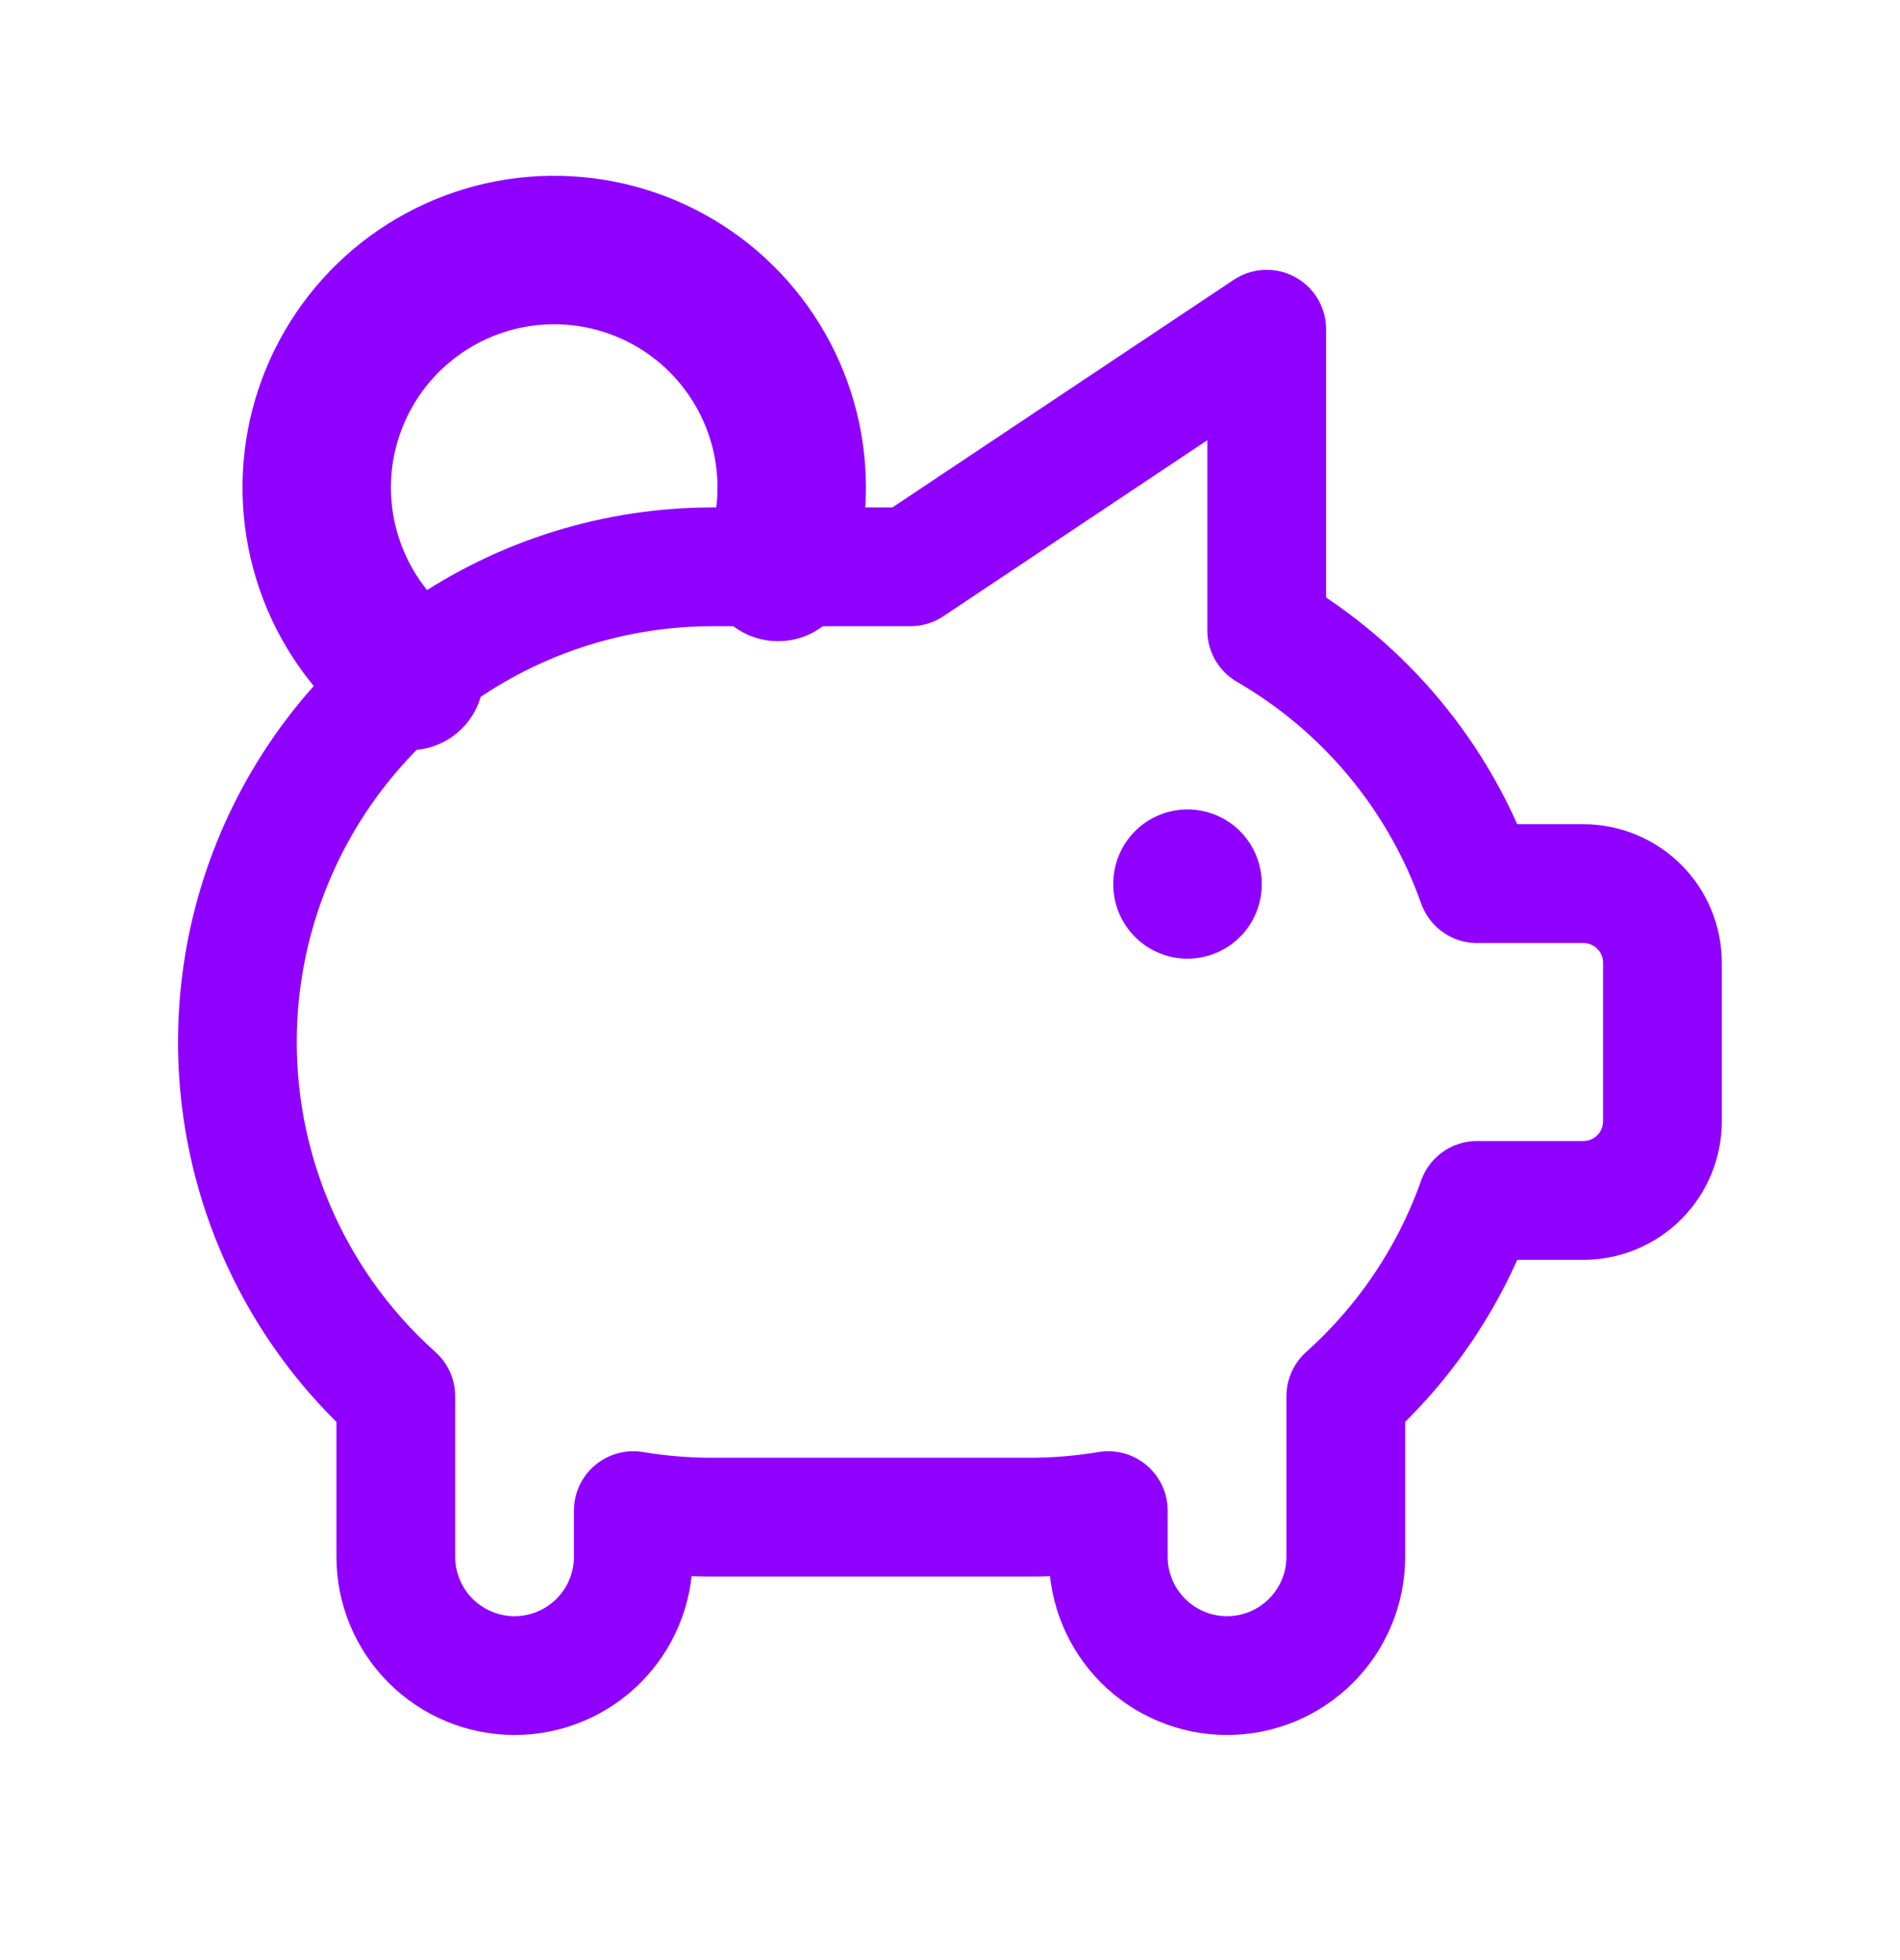
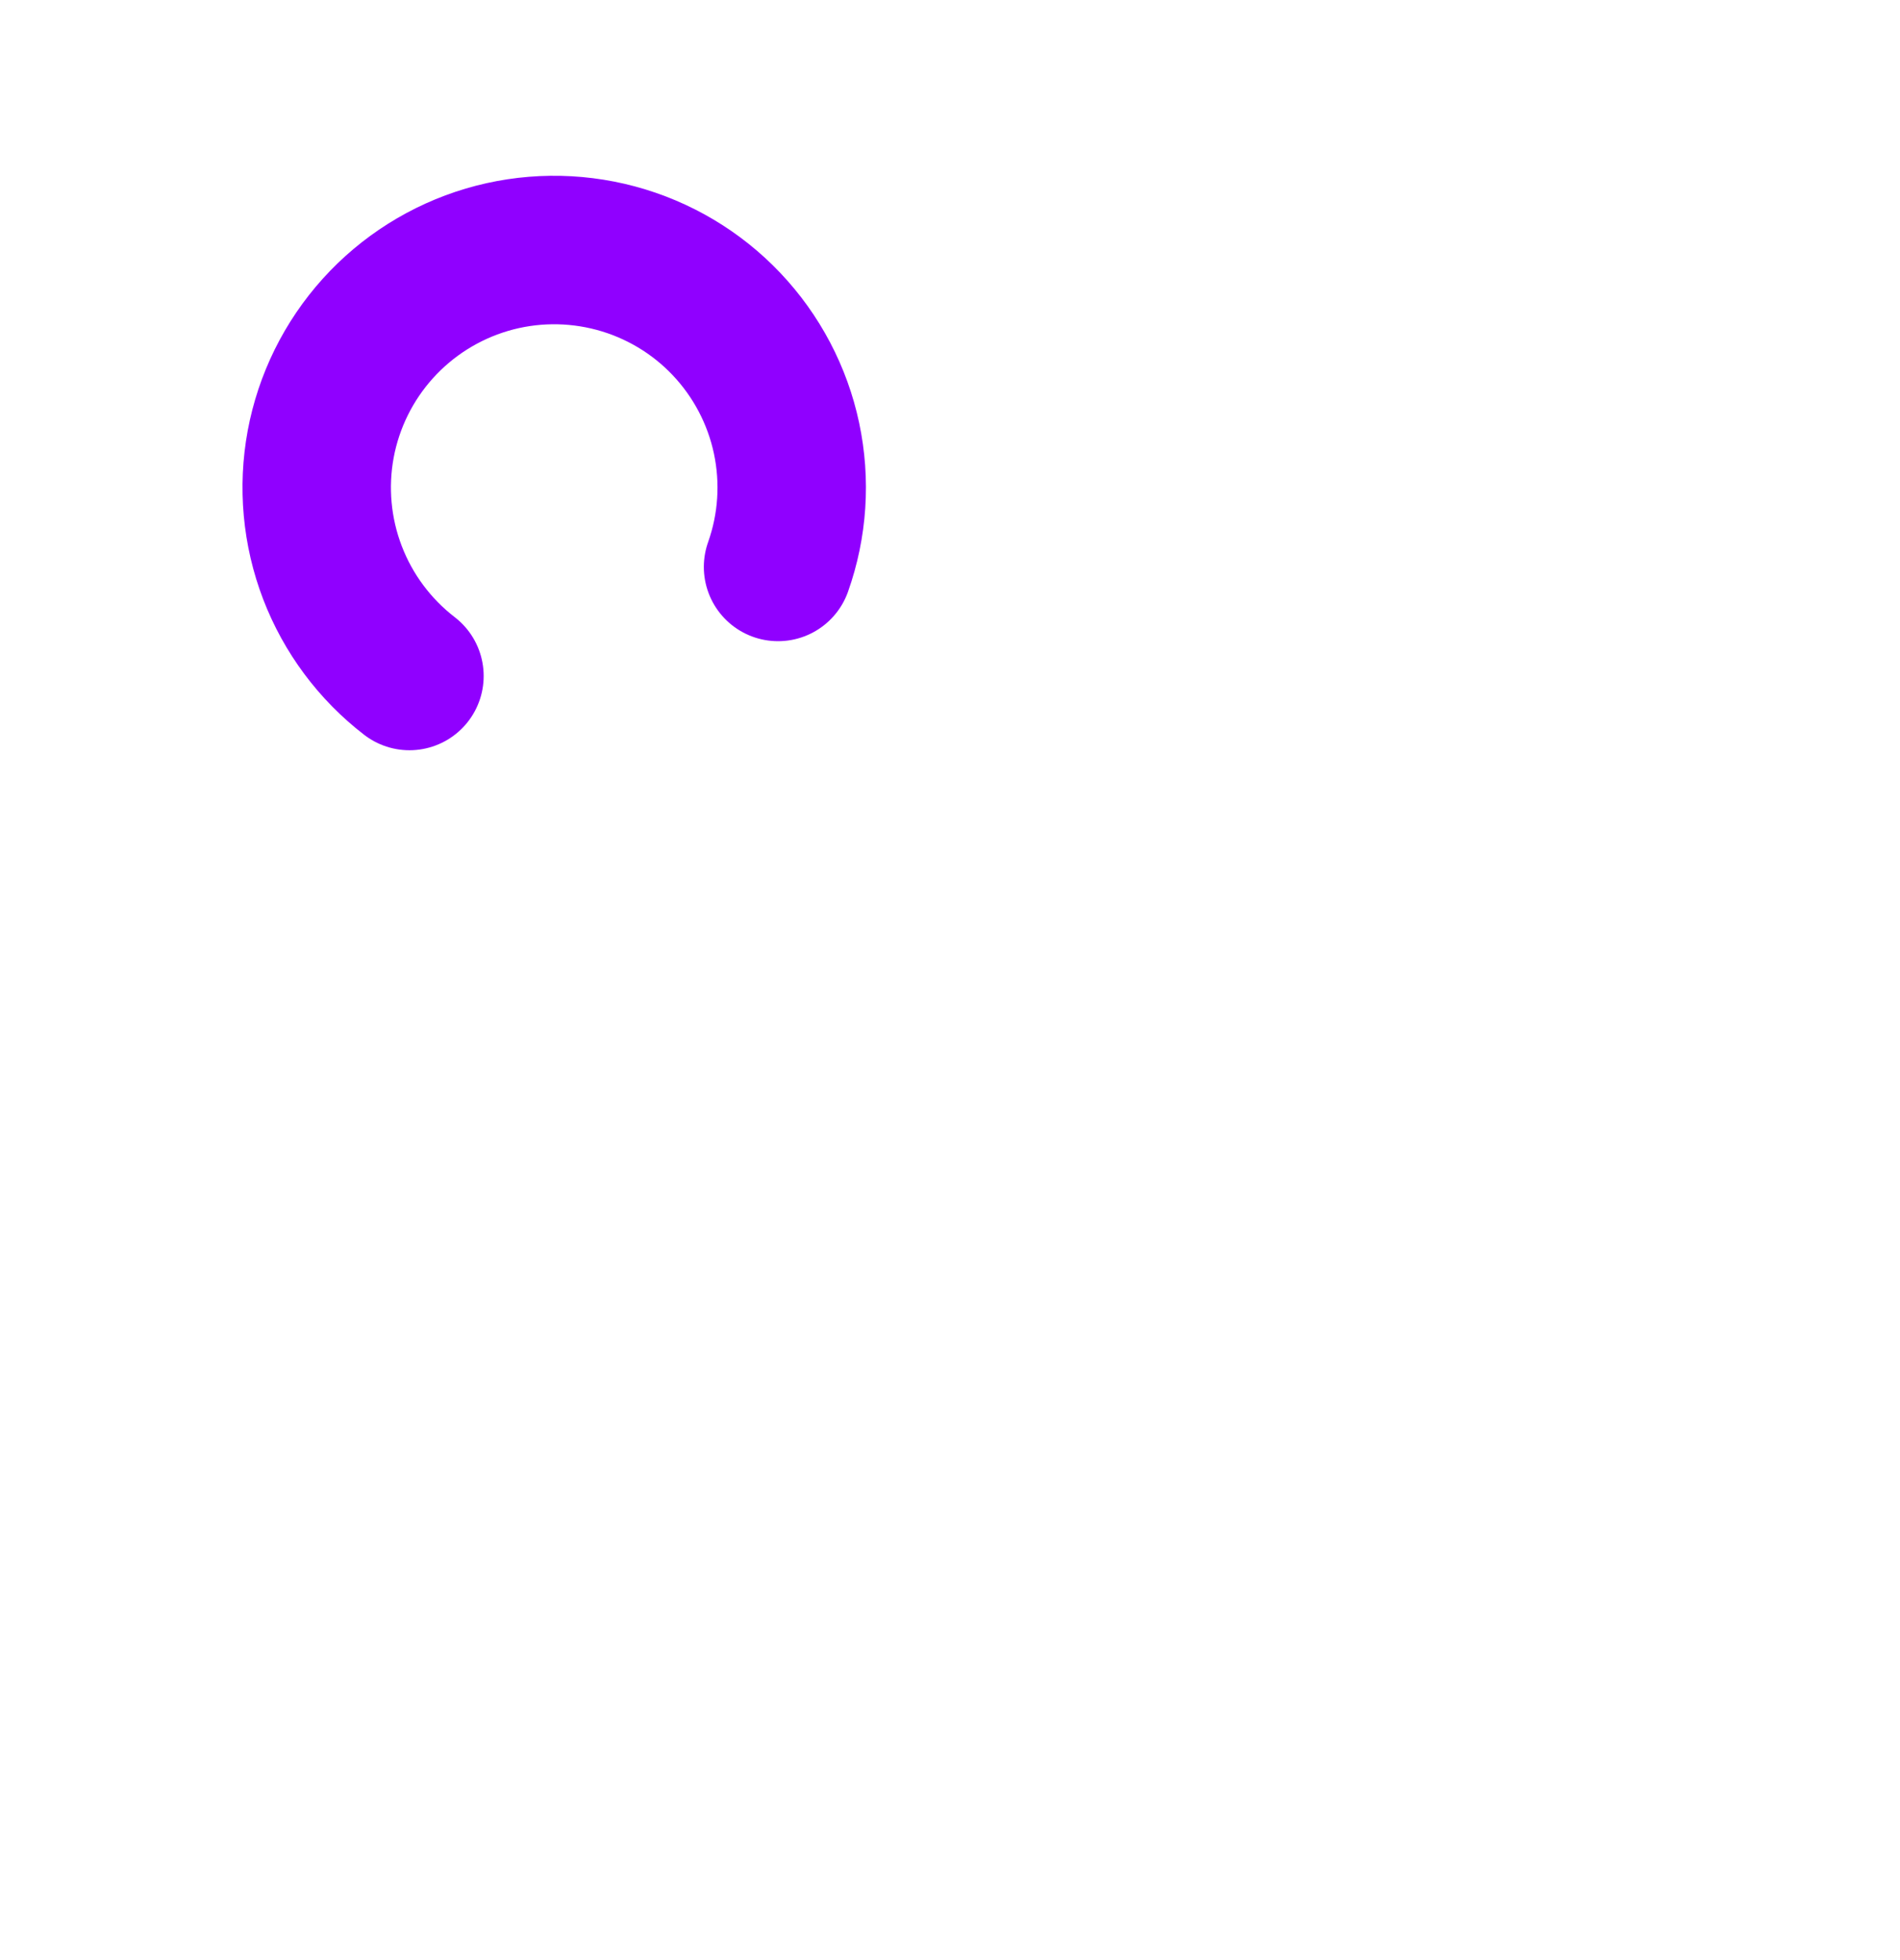
<svg xmlns="http://www.w3.org/2000/svg" width="32" height="33" viewBox="0 0 32 33" fill="none">
  <g clip-path="url(#clip0_3605_3462)">
-     <path d="M20 14.877V14.89" stroke="#9000FF" stroke-width="2.5" stroke-linecap="round" stroke-linejoin="round" />
    <path d="M6.896 11.381C6.312 10.931 5.863 10.329 5.599 9.64C5.335 8.951 5.267 8.203 5.401 7.478C5.536 6.753 5.869 6.079 6.363 5.531C6.857 4.983 7.492 4.583 8.2 4.373C8.907 4.164 9.658 4.155 10.371 4.346C11.083 4.537 11.729 4.921 12.236 5.456C12.744 5.992 13.094 6.657 13.247 7.378C13.4 8.1 13.351 8.849 13.104 9.545" stroke="#9000FF" stroke-width="2.5" stroke-linecap="round" stroke-linejoin="round" />
-     <path d="M21.334 5.543V10.614C22.984 11.569 24.241 13.08 24.878 14.877H26.666C27.02 14.877 27.359 15.017 27.609 15.267C27.859 15.517 27.999 15.856 27.999 16.21V18.877C27.999 19.23 27.859 19.569 27.609 19.82C27.359 20.07 27.02 20.21 26.666 20.21H24.877C24.429 21.477 23.667 22.61 22.666 23.507V26.21C22.666 26.74 22.455 27.249 22.08 27.624C21.705 27.999 21.196 28.21 20.666 28.21C20.136 28.21 19.627 27.999 19.252 27.624C18.877 27.249 18.666 26.74 18.666 26.21V25.433C18.225 25.506 17.779 25.544 17.333 25.543H11.999C11.553 25.544 11.107 25.506 10.666 25.433V26.21C10.666 26.74 10.455 27.249 10.08 27.624C9.705 27.999 9.196 28.21 8.666 28.21C8.136 28.21 7.627 27.999 7.252 27.624C6.877 27.249 6.666 26.74 6.666 26.21V23.543V23.507C5.458 22.427 4.606 21.006 4.224 19.431C3.842 17.857 3.946 16.203 4.525 14.689C5.103 13.175 6.127 11.873 7.462 10.954C8.797 10.035 10.379 9.543 11.999 9.543H15.333L21.333 5.543H21.334Z" stroke="#9000FF" stroke-width="2" stroke-linecap="round" stroke-linejoin="round" />
  </g>
  <defs>
    <clipPath id="clip0_3605_3462">
      <rect width="32" height="32" fill="white" transform="translate(0 0.21)" />
    </clipPath>
  </defs>
</svg>